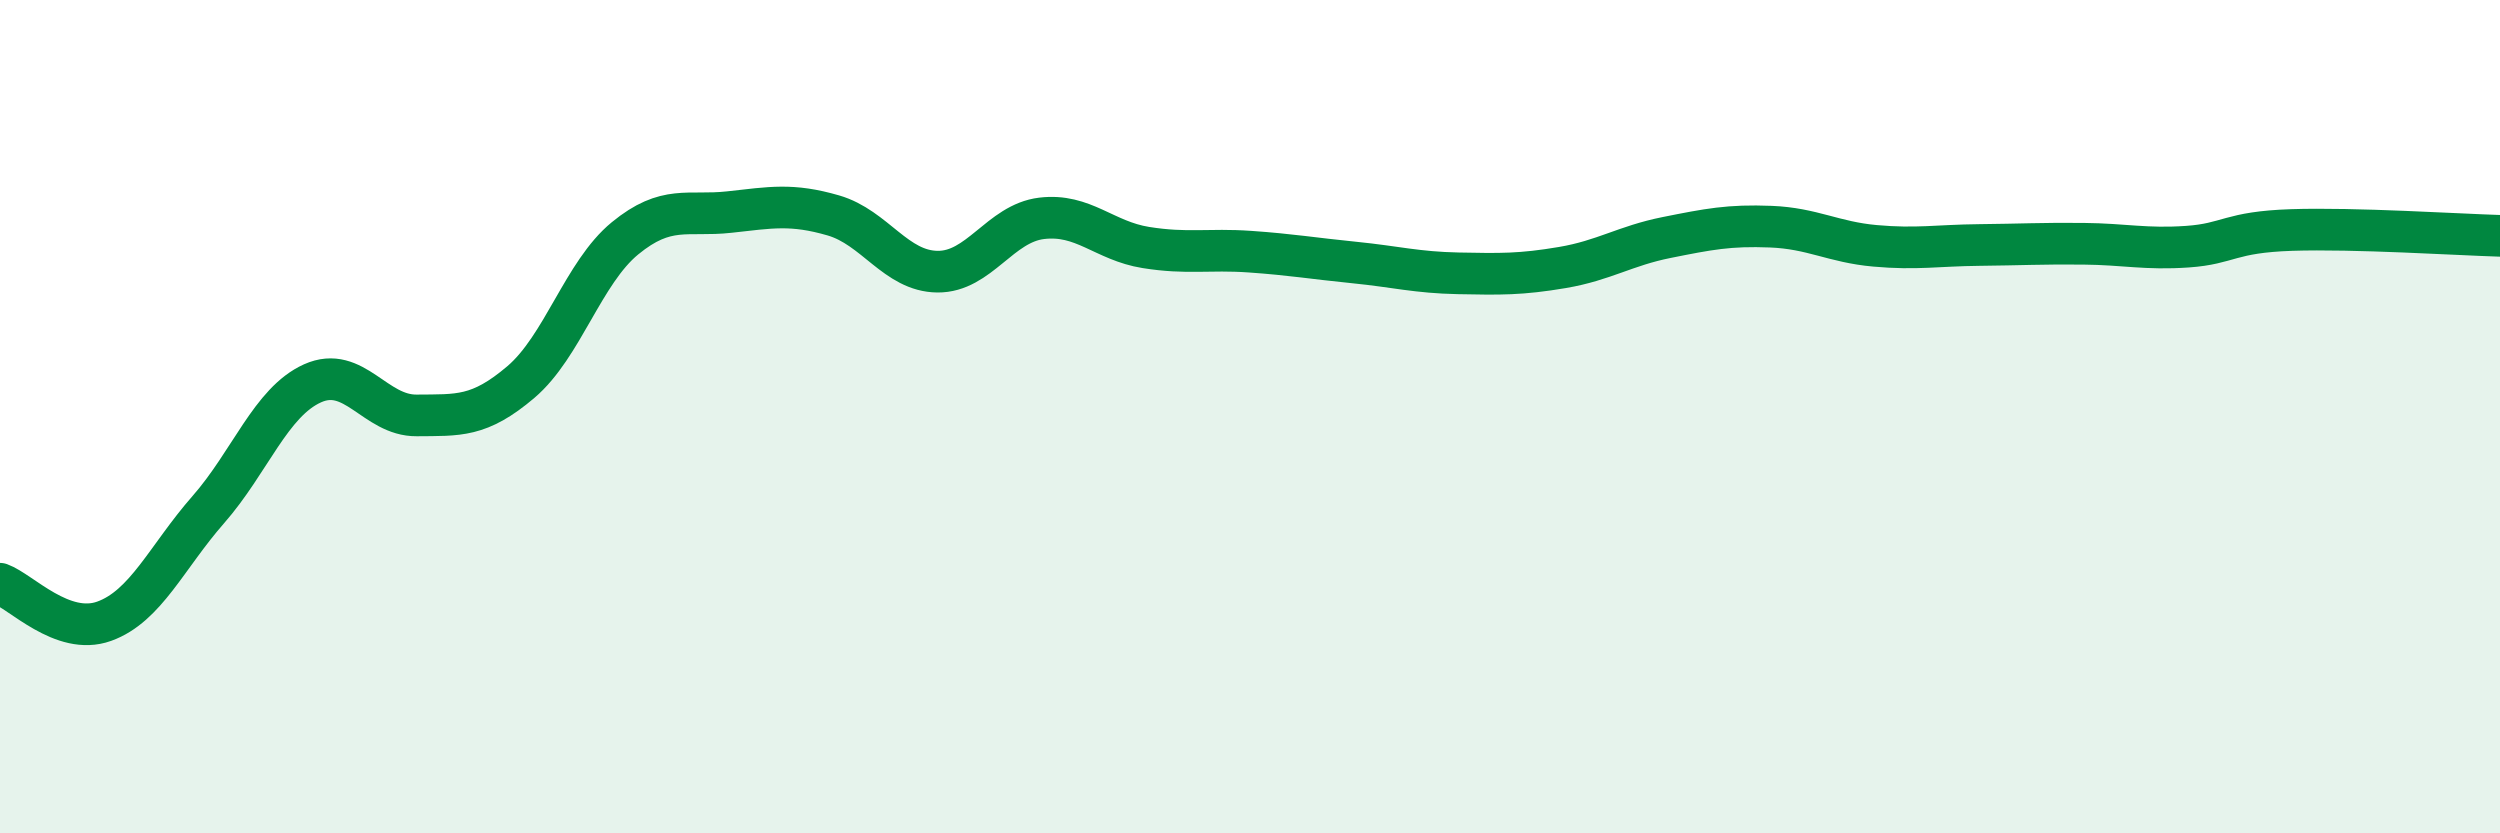
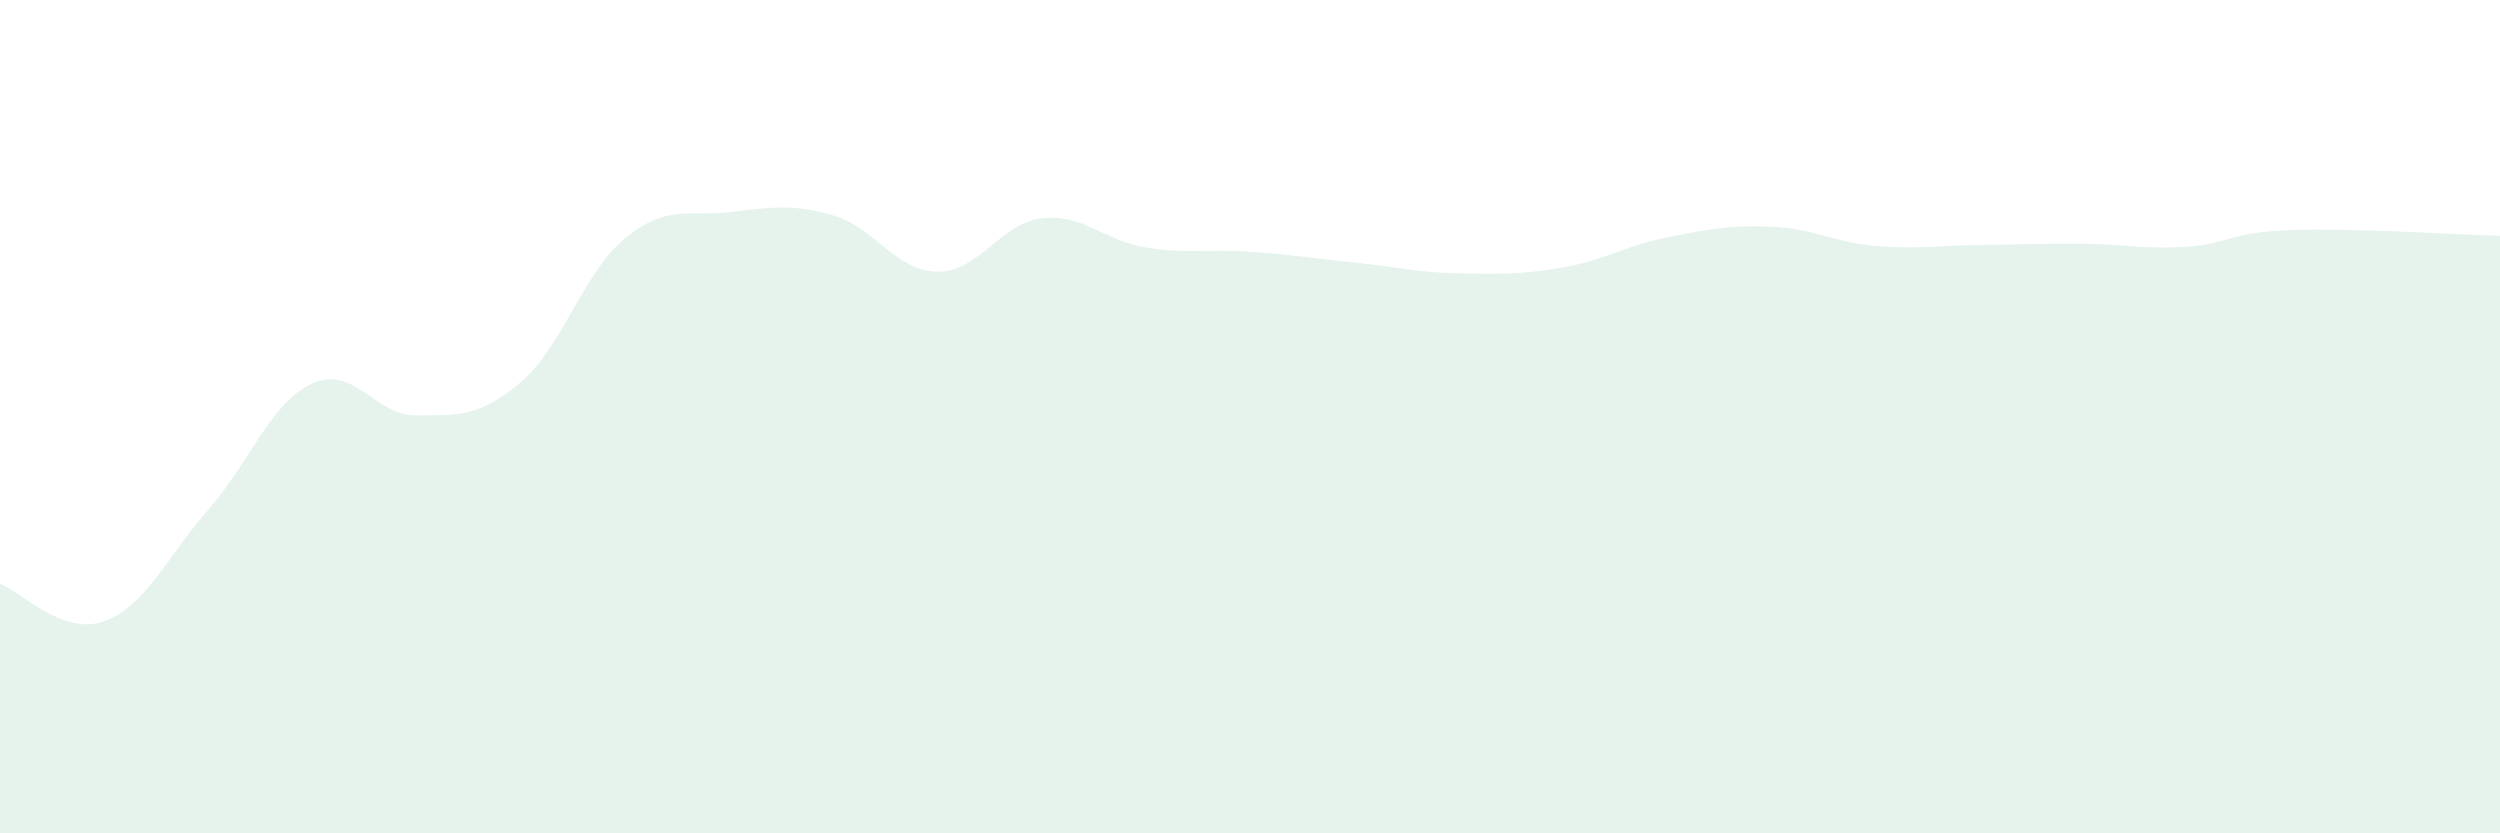
<svg xmlns="http://www.w3.org/2000/svg" width="60" height="20" viewBox="0 0 60 20">
  <path d="M 0,14.01 C 0.5,14.19 1.5,15.27 2.5,14.91 C 3.5,14.55 4,13.37 5,12.23 C 6,11.09 6.5,9.65 7.5,9.2 C 8.5,8.75 9,9.98 10,9.97 C 11,9.96 11.5,10.02 12.5,9.17 C 13.5,8.32 14,6.54 15,5.72 C 16,4.9 16.5,5.2 17.5,5.09 C 18.5,4.98 19,4.88 20,5.17 C 21,5.46 21.5,6.51 22.5,6.52 C 23.5,6.53 24,5.36 25,5.24 C 26,5.12 26.5,5.78 27.5,5.94 C 28.5,6.1 29,5.97 30,6.04 C 31,6.11 31.5,6.2 32.5,6.3 C 33.5,6.4 34,6.54 35,6.56 C 36,6.58 36.5,6.59 37.5,6.42 C 38.5,6.25 39,5.9 40,5.7 C 41,5.5 41.5,5.4 42.5,5.44 C 43.5,5.48 44,5.81 45,5.9 C 46,5.99 46.5,5.89 47.5,5.88 C 48.5,5.87 49,5.84 50,5.85 C 51,5.86 51.5,5.99 52.5,5.92 C 53.5,5.85 53.5,5.57 55,5.52 C 56.5,5.47 59,5.63 60,5.66L60 20L0 20Z" fill="#008740" opacity="0.1" stroke-linecap="round" stroke-linejoin="round" />
-   <path d="M 0,14.01 C 0.5,14.19 1.5,15.27 2.5,14.91 C 3.5,14.55 4,13.37 5,12.23 C 6,11.09 6.5,9.65 7.5,9.2 C 8.5,8.75 9,9.98 10,9.97 C 11,9.96 11.5,10.02 12.5,9.17 C 13.5,8.32 14,6.54 15,5.72 C 16,4.9 16.5,5.2 17.5,5.09 C 18.5,4.98 19,4.88 20,5.17 C 21,5.46 21.5,6.51 22.5,6.52 C 23.5,6.53 24,5.36 25,5.24 C 26,5.12 26.5,5.78 27.5,5.94 C 28.5,6.1 29,5.97 30,6.04 C 31,6.11 31.5,6.2 32.5,6.3 C 33.5,6.4 34,6.54 35,6.56 C 36,6.58 36.5,6.59 37.5,6.42 C 38.5,6.25 39,5.9 40,5.7 C 41,5.5 41.5,5.4 42.5,5.44 C 43.5,5.48 44,5.81 45,5.9 C 46,5.99 46.5,5.89 47.5,5.88 C 48.5,5.87 49,5.84 50,5.85 C 51,5.86 51.5,5.99 52.5,5.92 C 53.5,5.85 53.5,5.57 55,5.52 C 56.5,5.47 59,5.63 60,5.66" stroke="#008740" stroke-width="1" fill="none" stroke-linecap="round" stroke-linejoin="round" />
</svg>